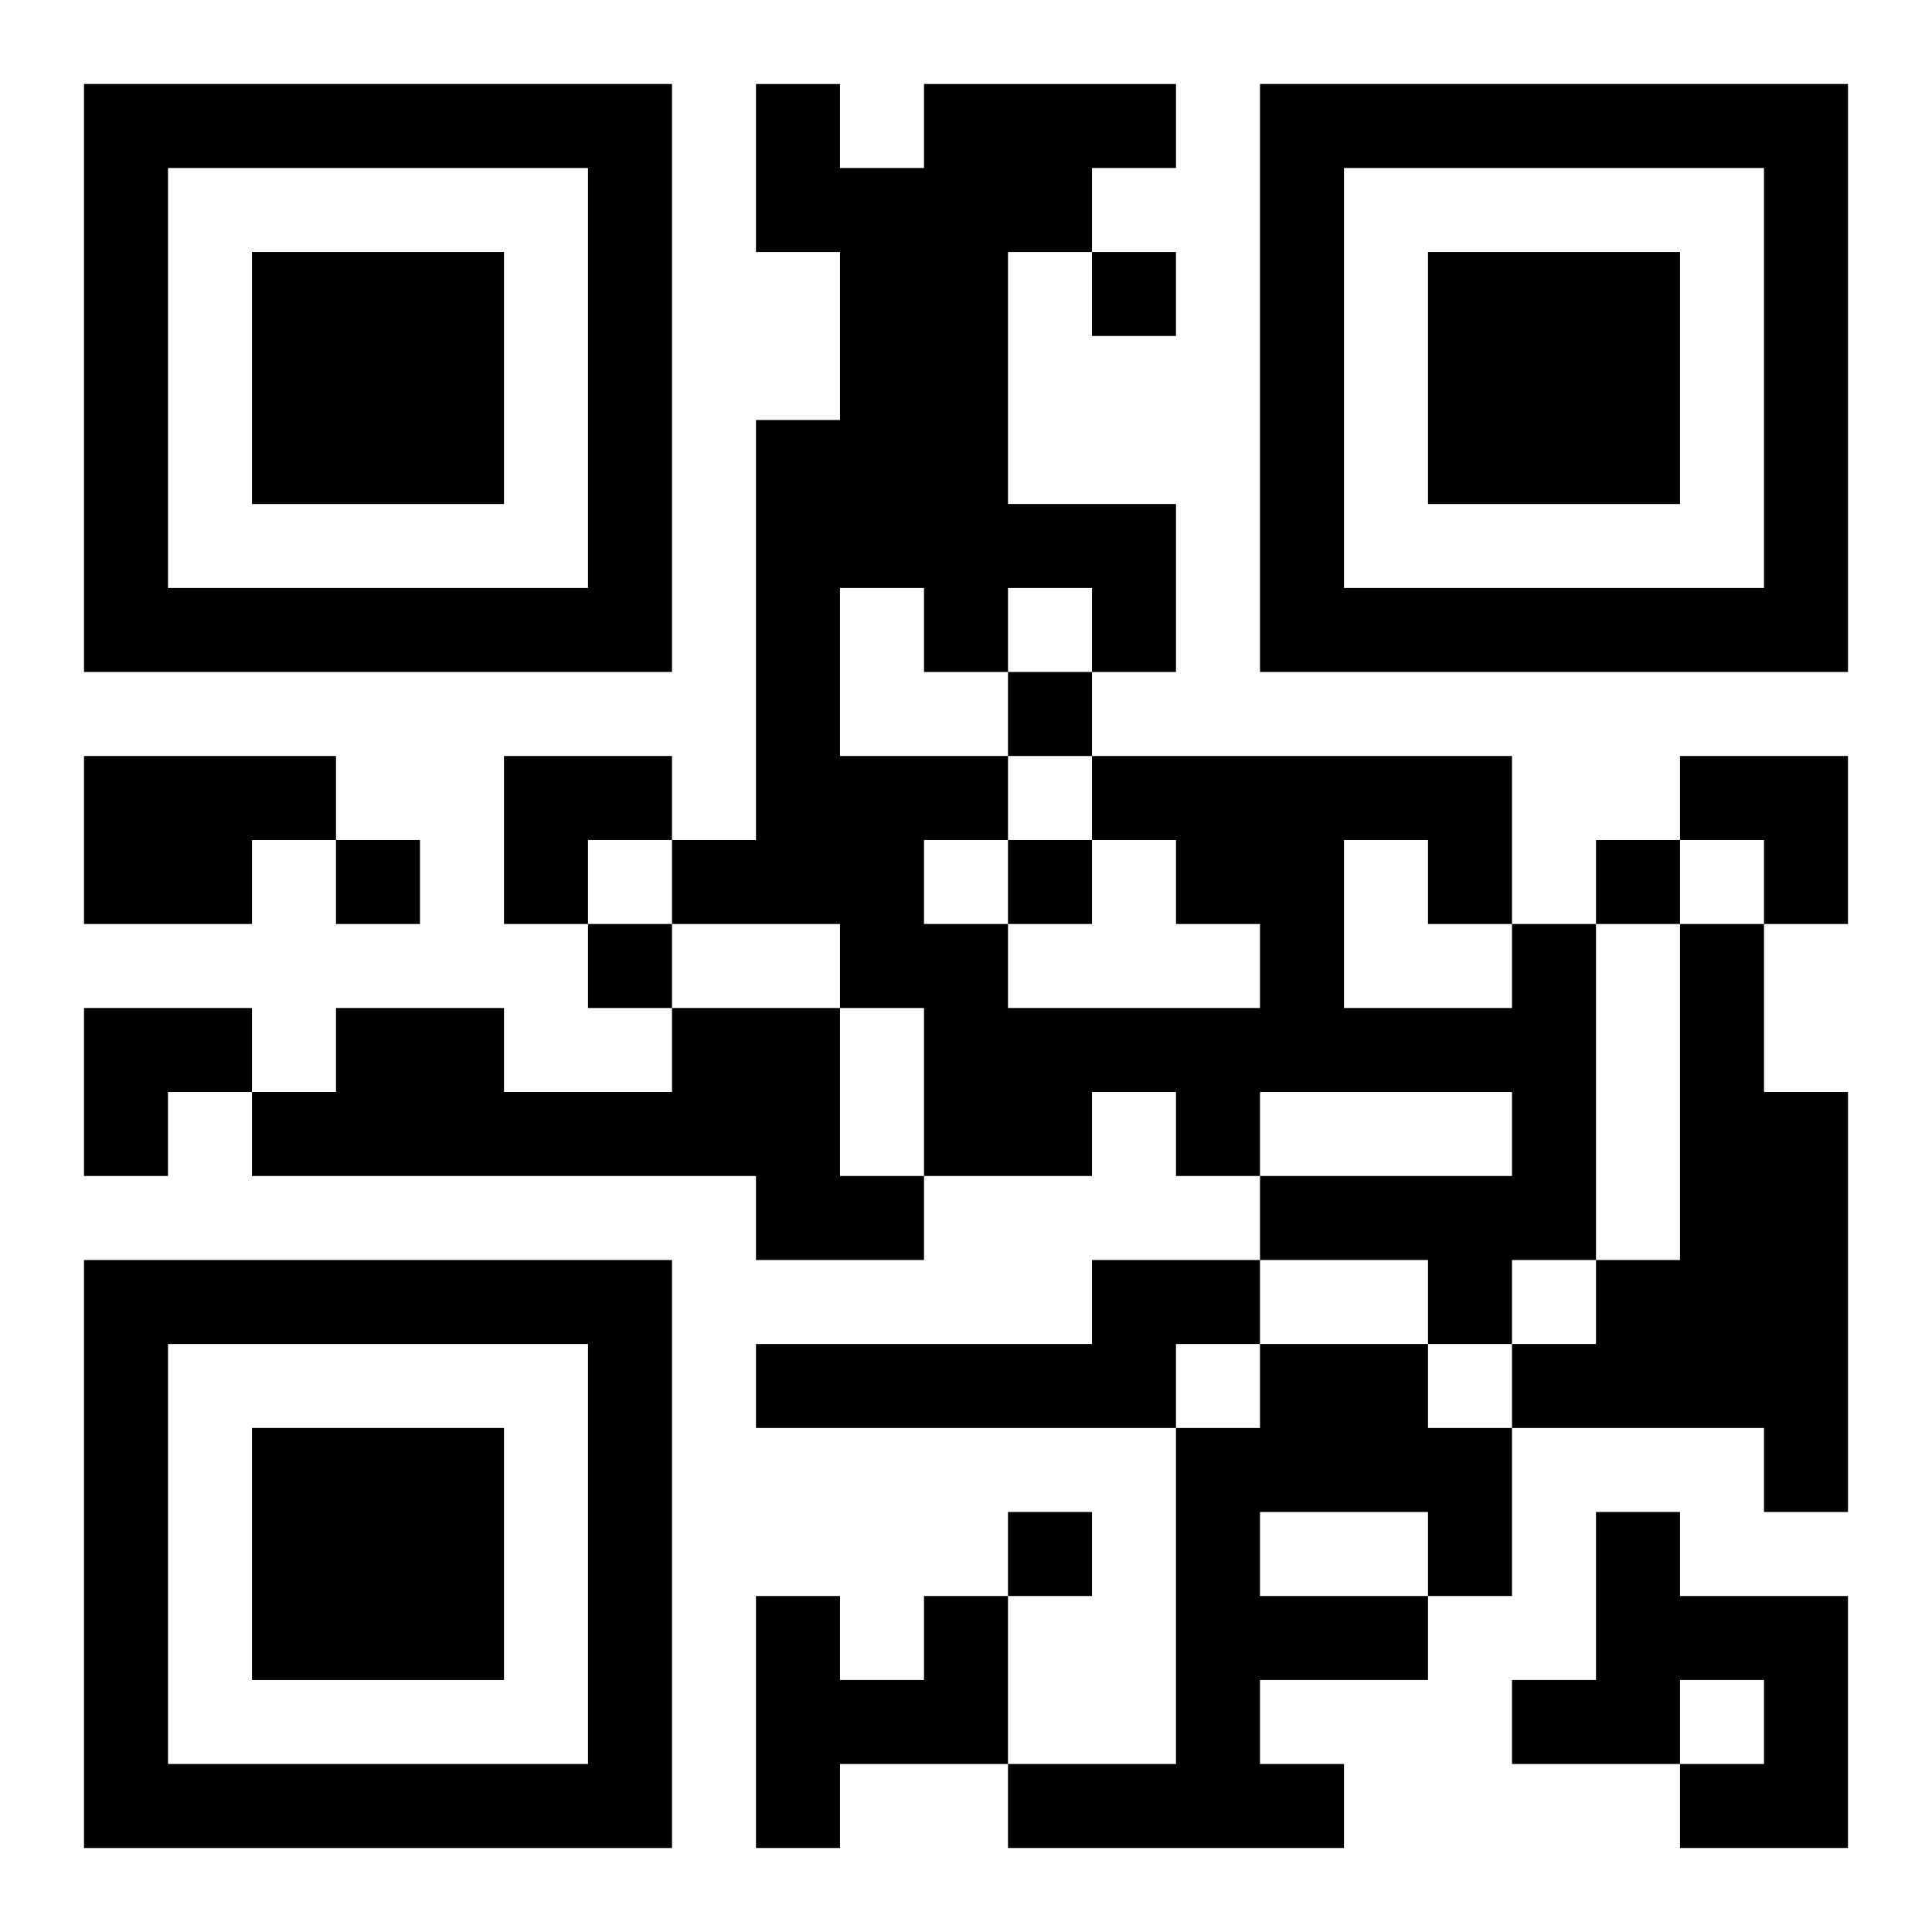
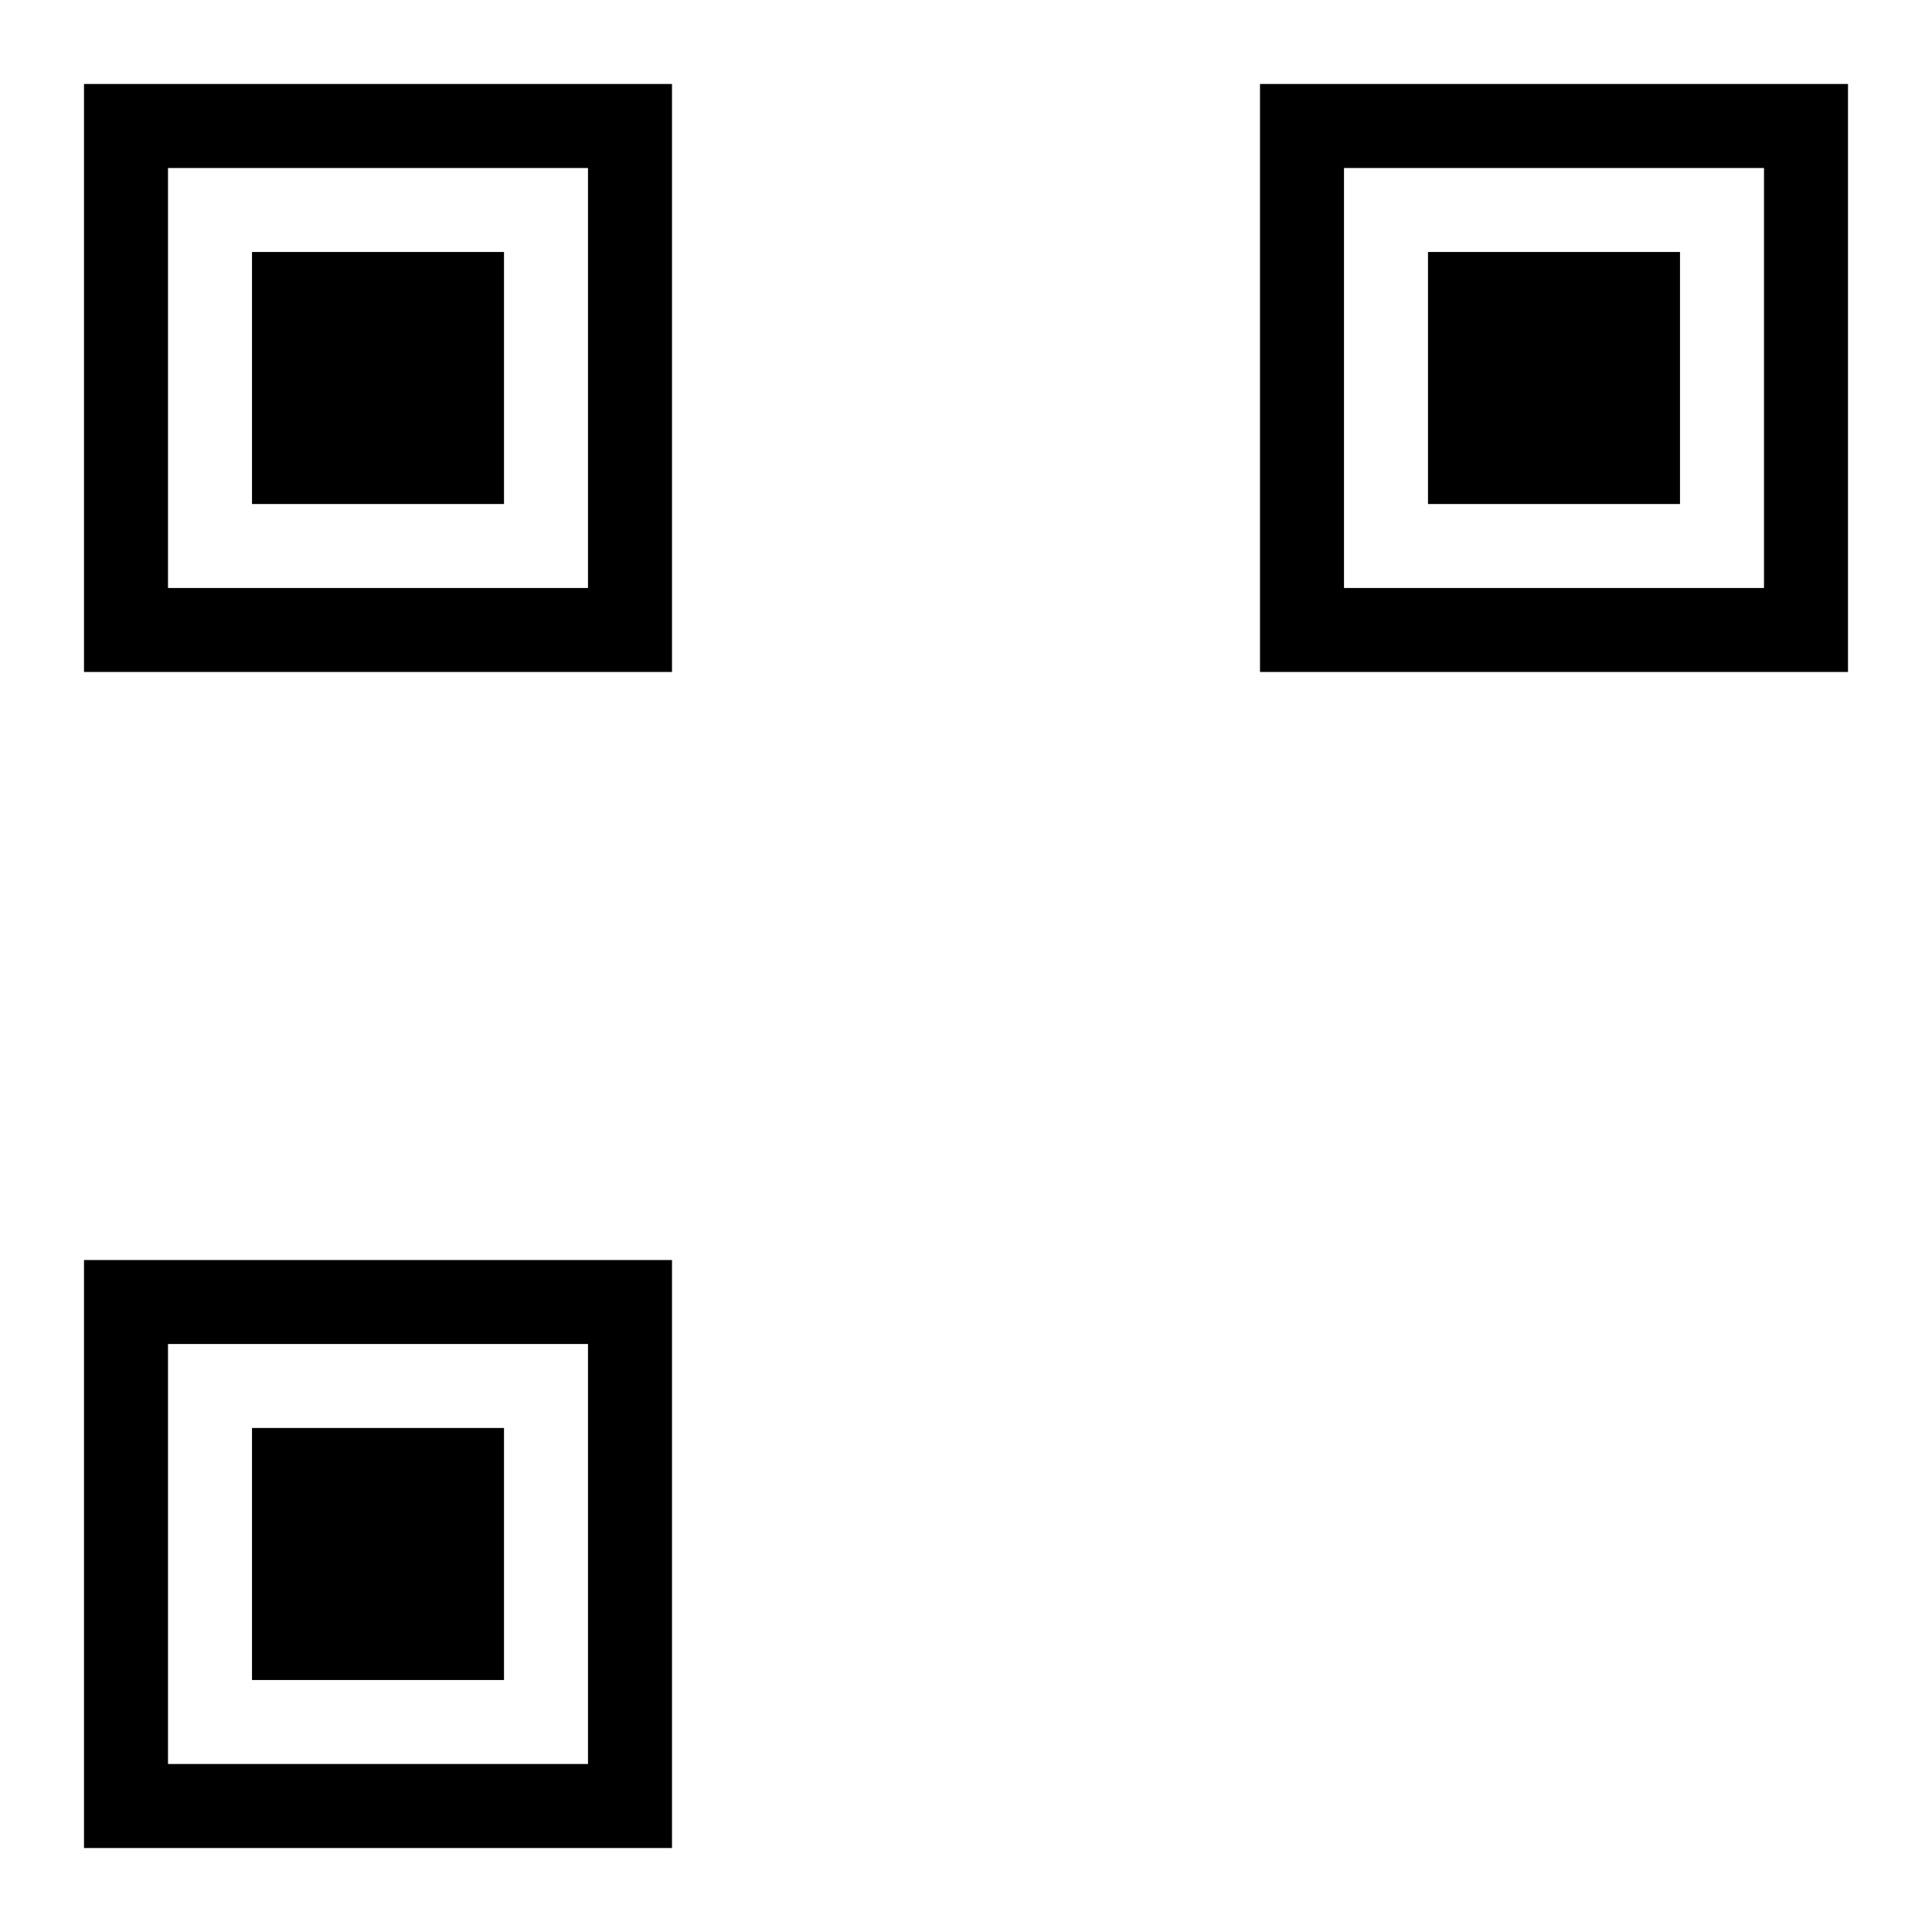
<svg xmlns="http://www.w3.org/2000/svg" xmlns:xlink="http://www.w3.org/1999/xlink" width="250" height="250" baseProfile="full" version="1.1" viewBox="-1 -1 23 23">
  <symbol id="a">
    <path d="m0 7v7h7v-7h-7zm1 1h5v5h-5v-5zm1 1v3h3v-3h-3z" />
  </symbol>
  <use y="-7" xlink:href="#a" />
  <use y="7" xlink:href="#a" />
  <use x="14" y="-7" xlink:href="#a" />
-   <path d="m0 8h3v1h-1v1h-2v-2m17 2h1v4h-1v1h-1v-1h-2v-1h3v-1h-3v1h-1v-1h-1v1h-2v-2h-1v-1h-2v-1h1v-5h1v-2h-1v-2h1v1h1v-1h3v1h-1v1h-1v3h2v2h-1v-1h-1v1h-1v-1h-1v2h2v1h-1v1h1v1h3v-1h-1v-1h-1v-1h5v2m-2-1v2h2v-1h-1v-1h-1m4 1h1v2h1v5h-1v-1h-3v-1h1v-1h1v-4m-12 1h2v2h1v1h-2v-1h-6v-1h1v-1h2v1h2v-1m5 3h2v1h-1v1h-5v-1h4v-1m2 1h2v1h1v2h-1v1h-2v1h1v1h-4v-1h2v-4h1v-1m0 2v1h2v-1h-2m4 0h1v1h2v3h-2v-1h1v-1h-1v1h-2v-1h1v-2m-8 1h1v2h-2v1h-1v-3h1v1h1v-1m2-16v1h1v-1h-1m-1 5v1h1v-1h-1m-8 2v1h1v-1h-1m8 0v1h1v-1h-1m7 0v1h1v-1h-1m-12 1v1h1v-1h-1m5 7v1h1v-1h-1m-6-9h2v1h-1v1h-1zm14 0h2v2h-1v-1h-1zm-19 3h2v1h-1v1h-1z" />
</svg>